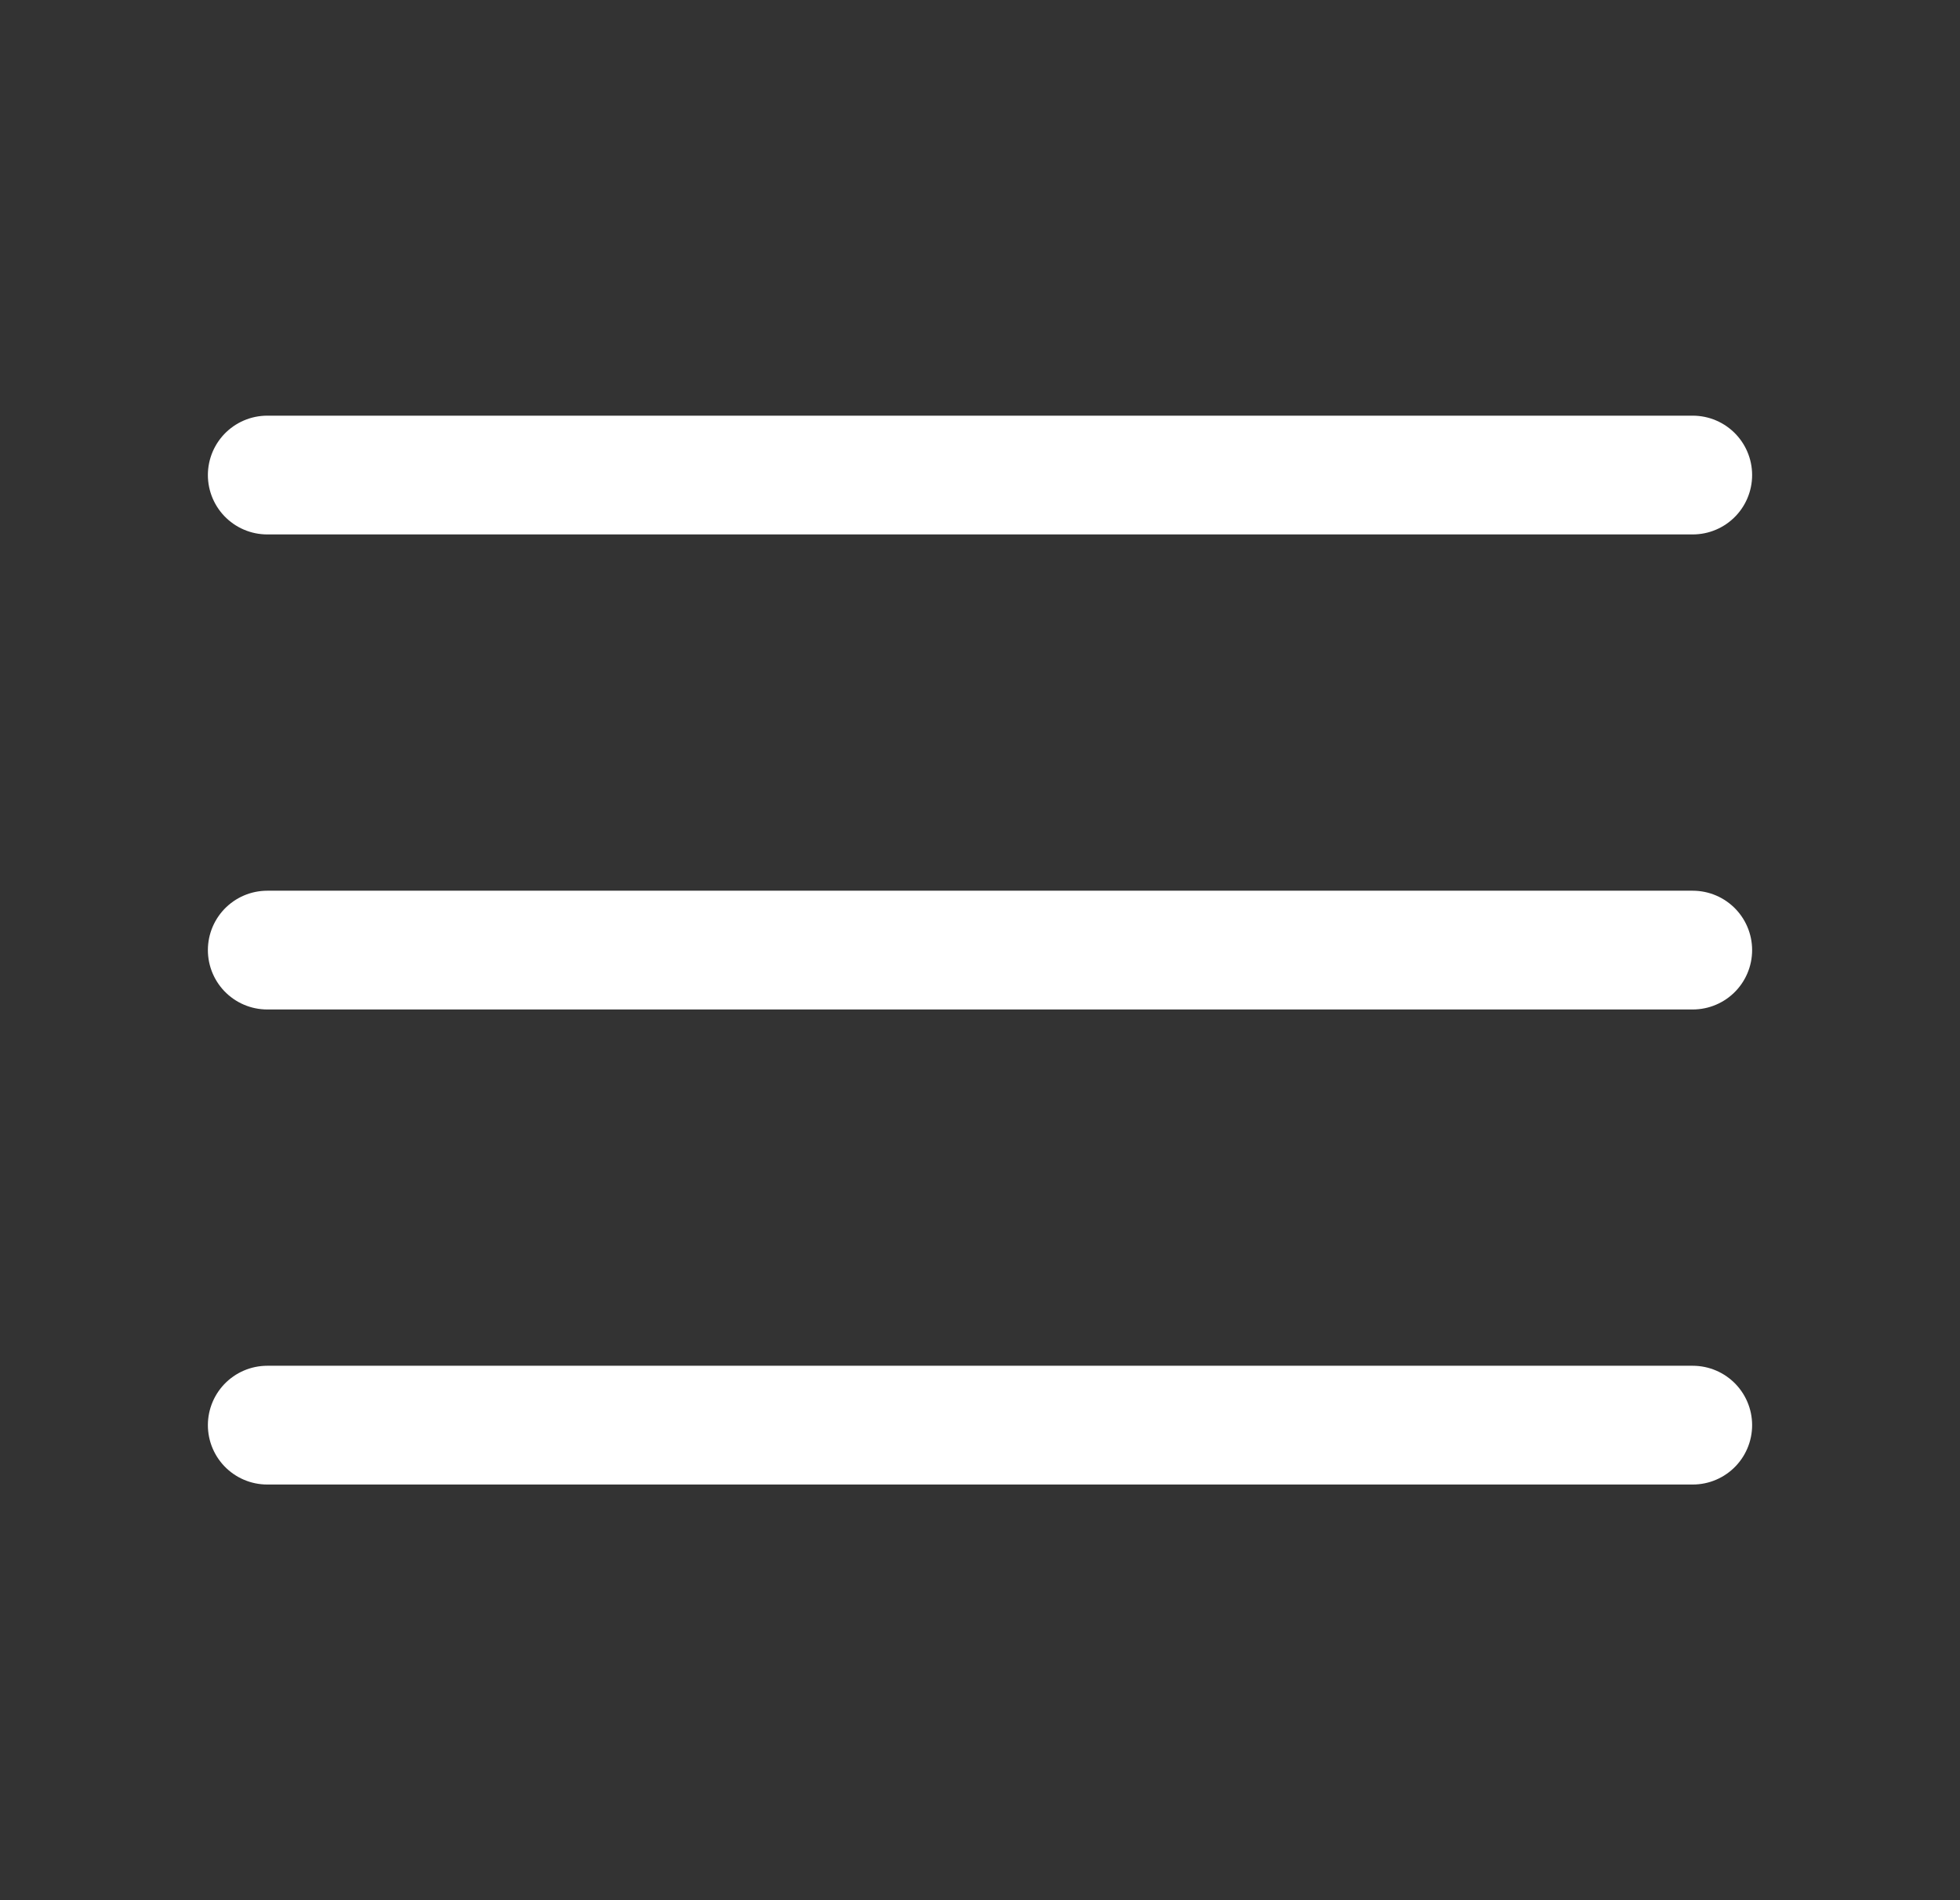
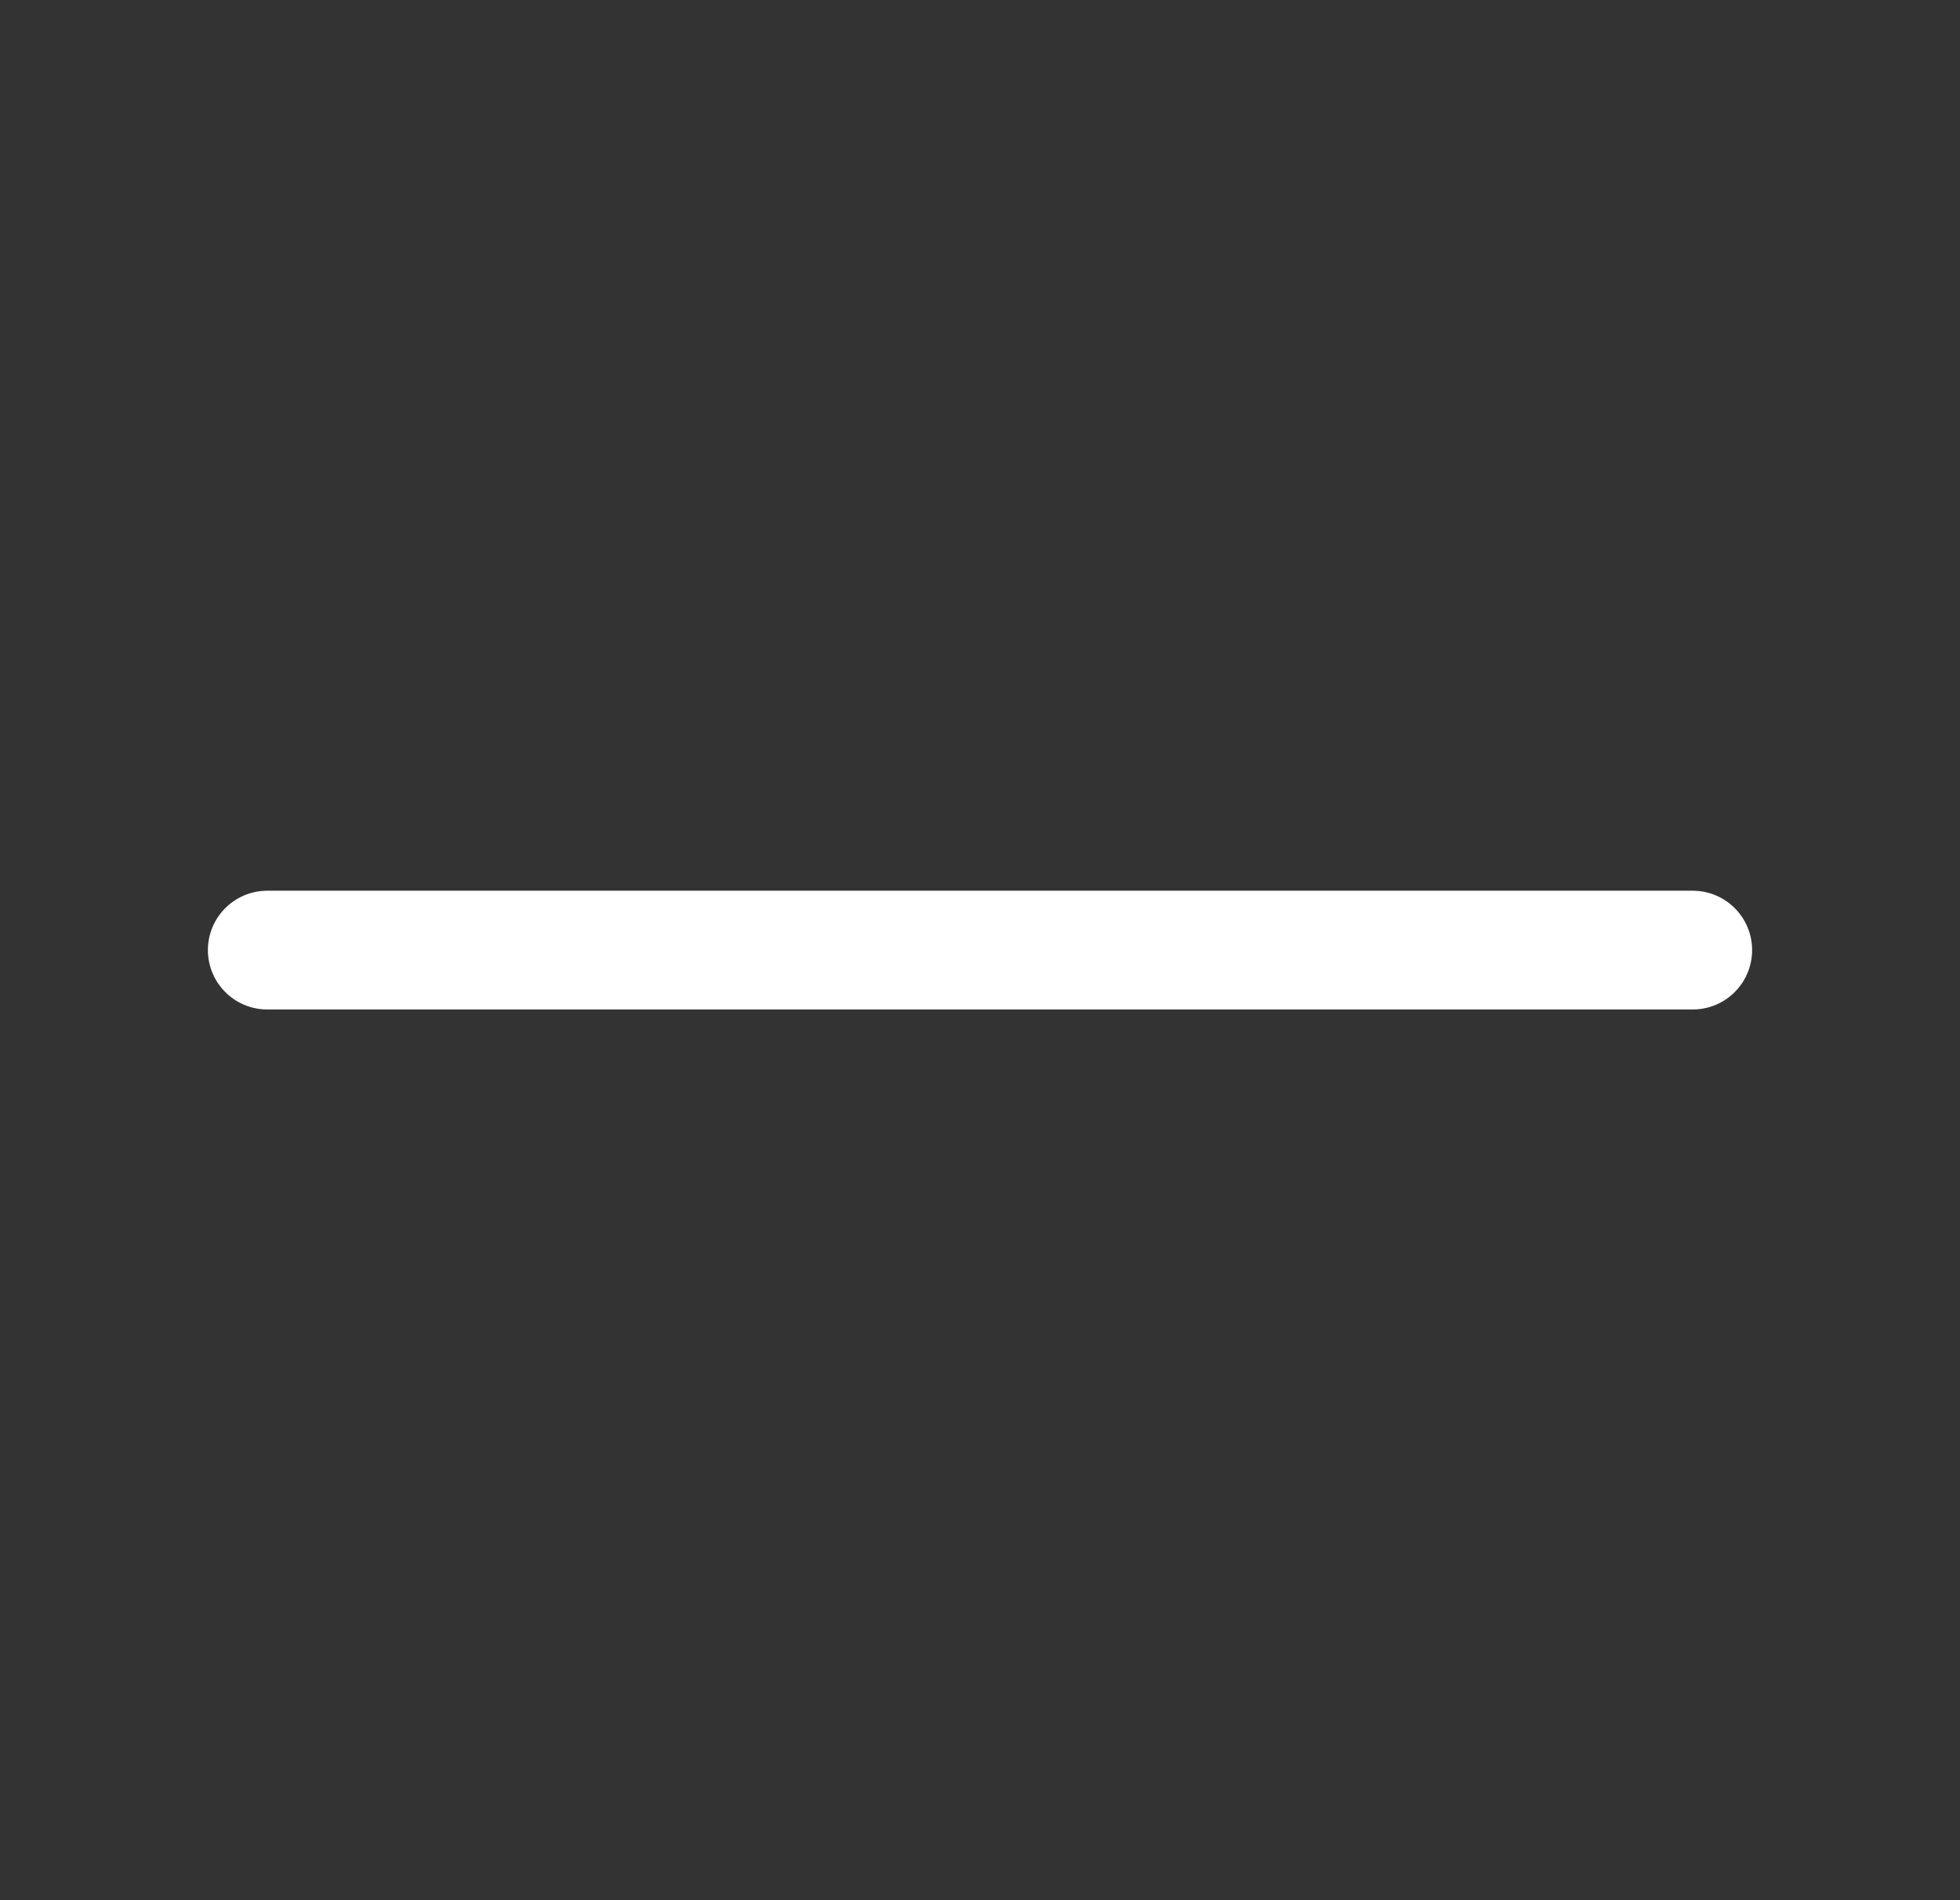
<svg xmlns="http://www.w3.org/2000/svg" width="33" height="32" viewBox="0 0 33 32" fill="none">
  <rect x="0" y="0" width="33" height="32" fill="#333333" stroke="none" />
  <path d="M4.5 16H28.5" stroke="white" stroke-width="2" stroke-linecap="round" stroke-linejoin="round" />
-   <path d="M4.5 8H28.5" stroke="white" stroke-width="2" stroke-linecap="round" stroke-linejoin="round" />
-   <path d="M4.5 24H28.5" stroke="white" stroke-width="2" stroke-linecap="round" stroke-linejoin="round" />
</svg>